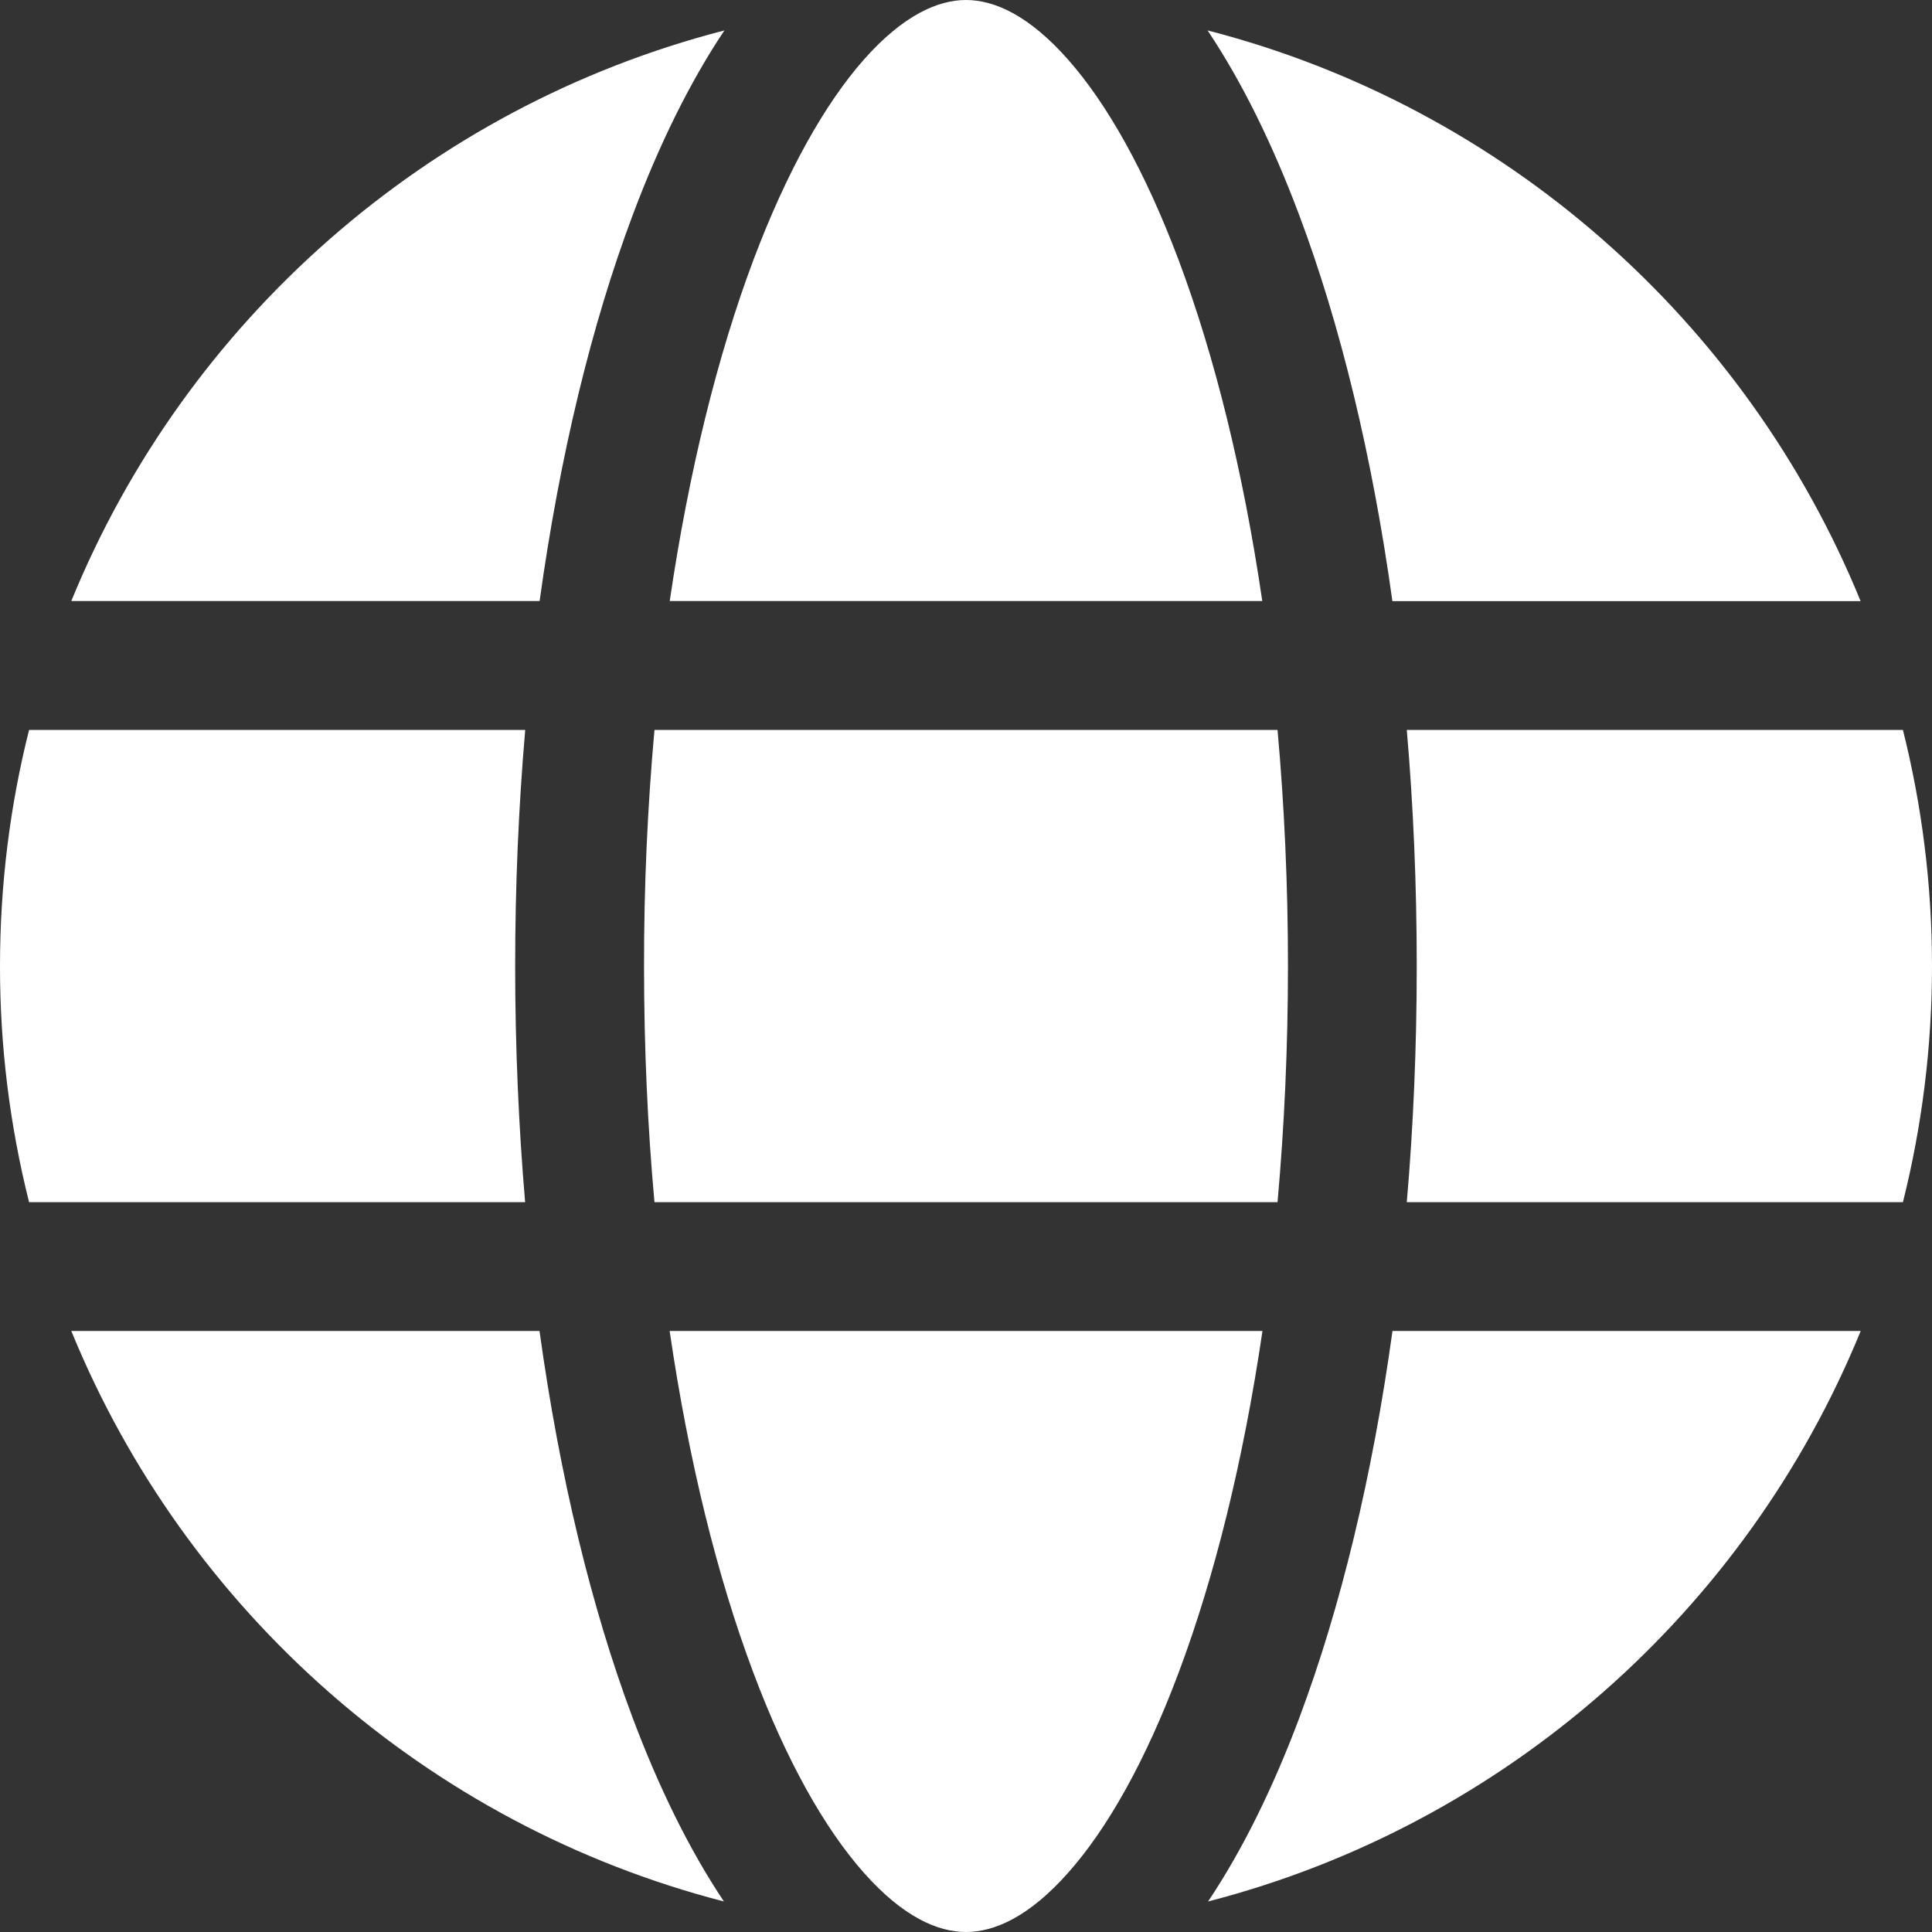
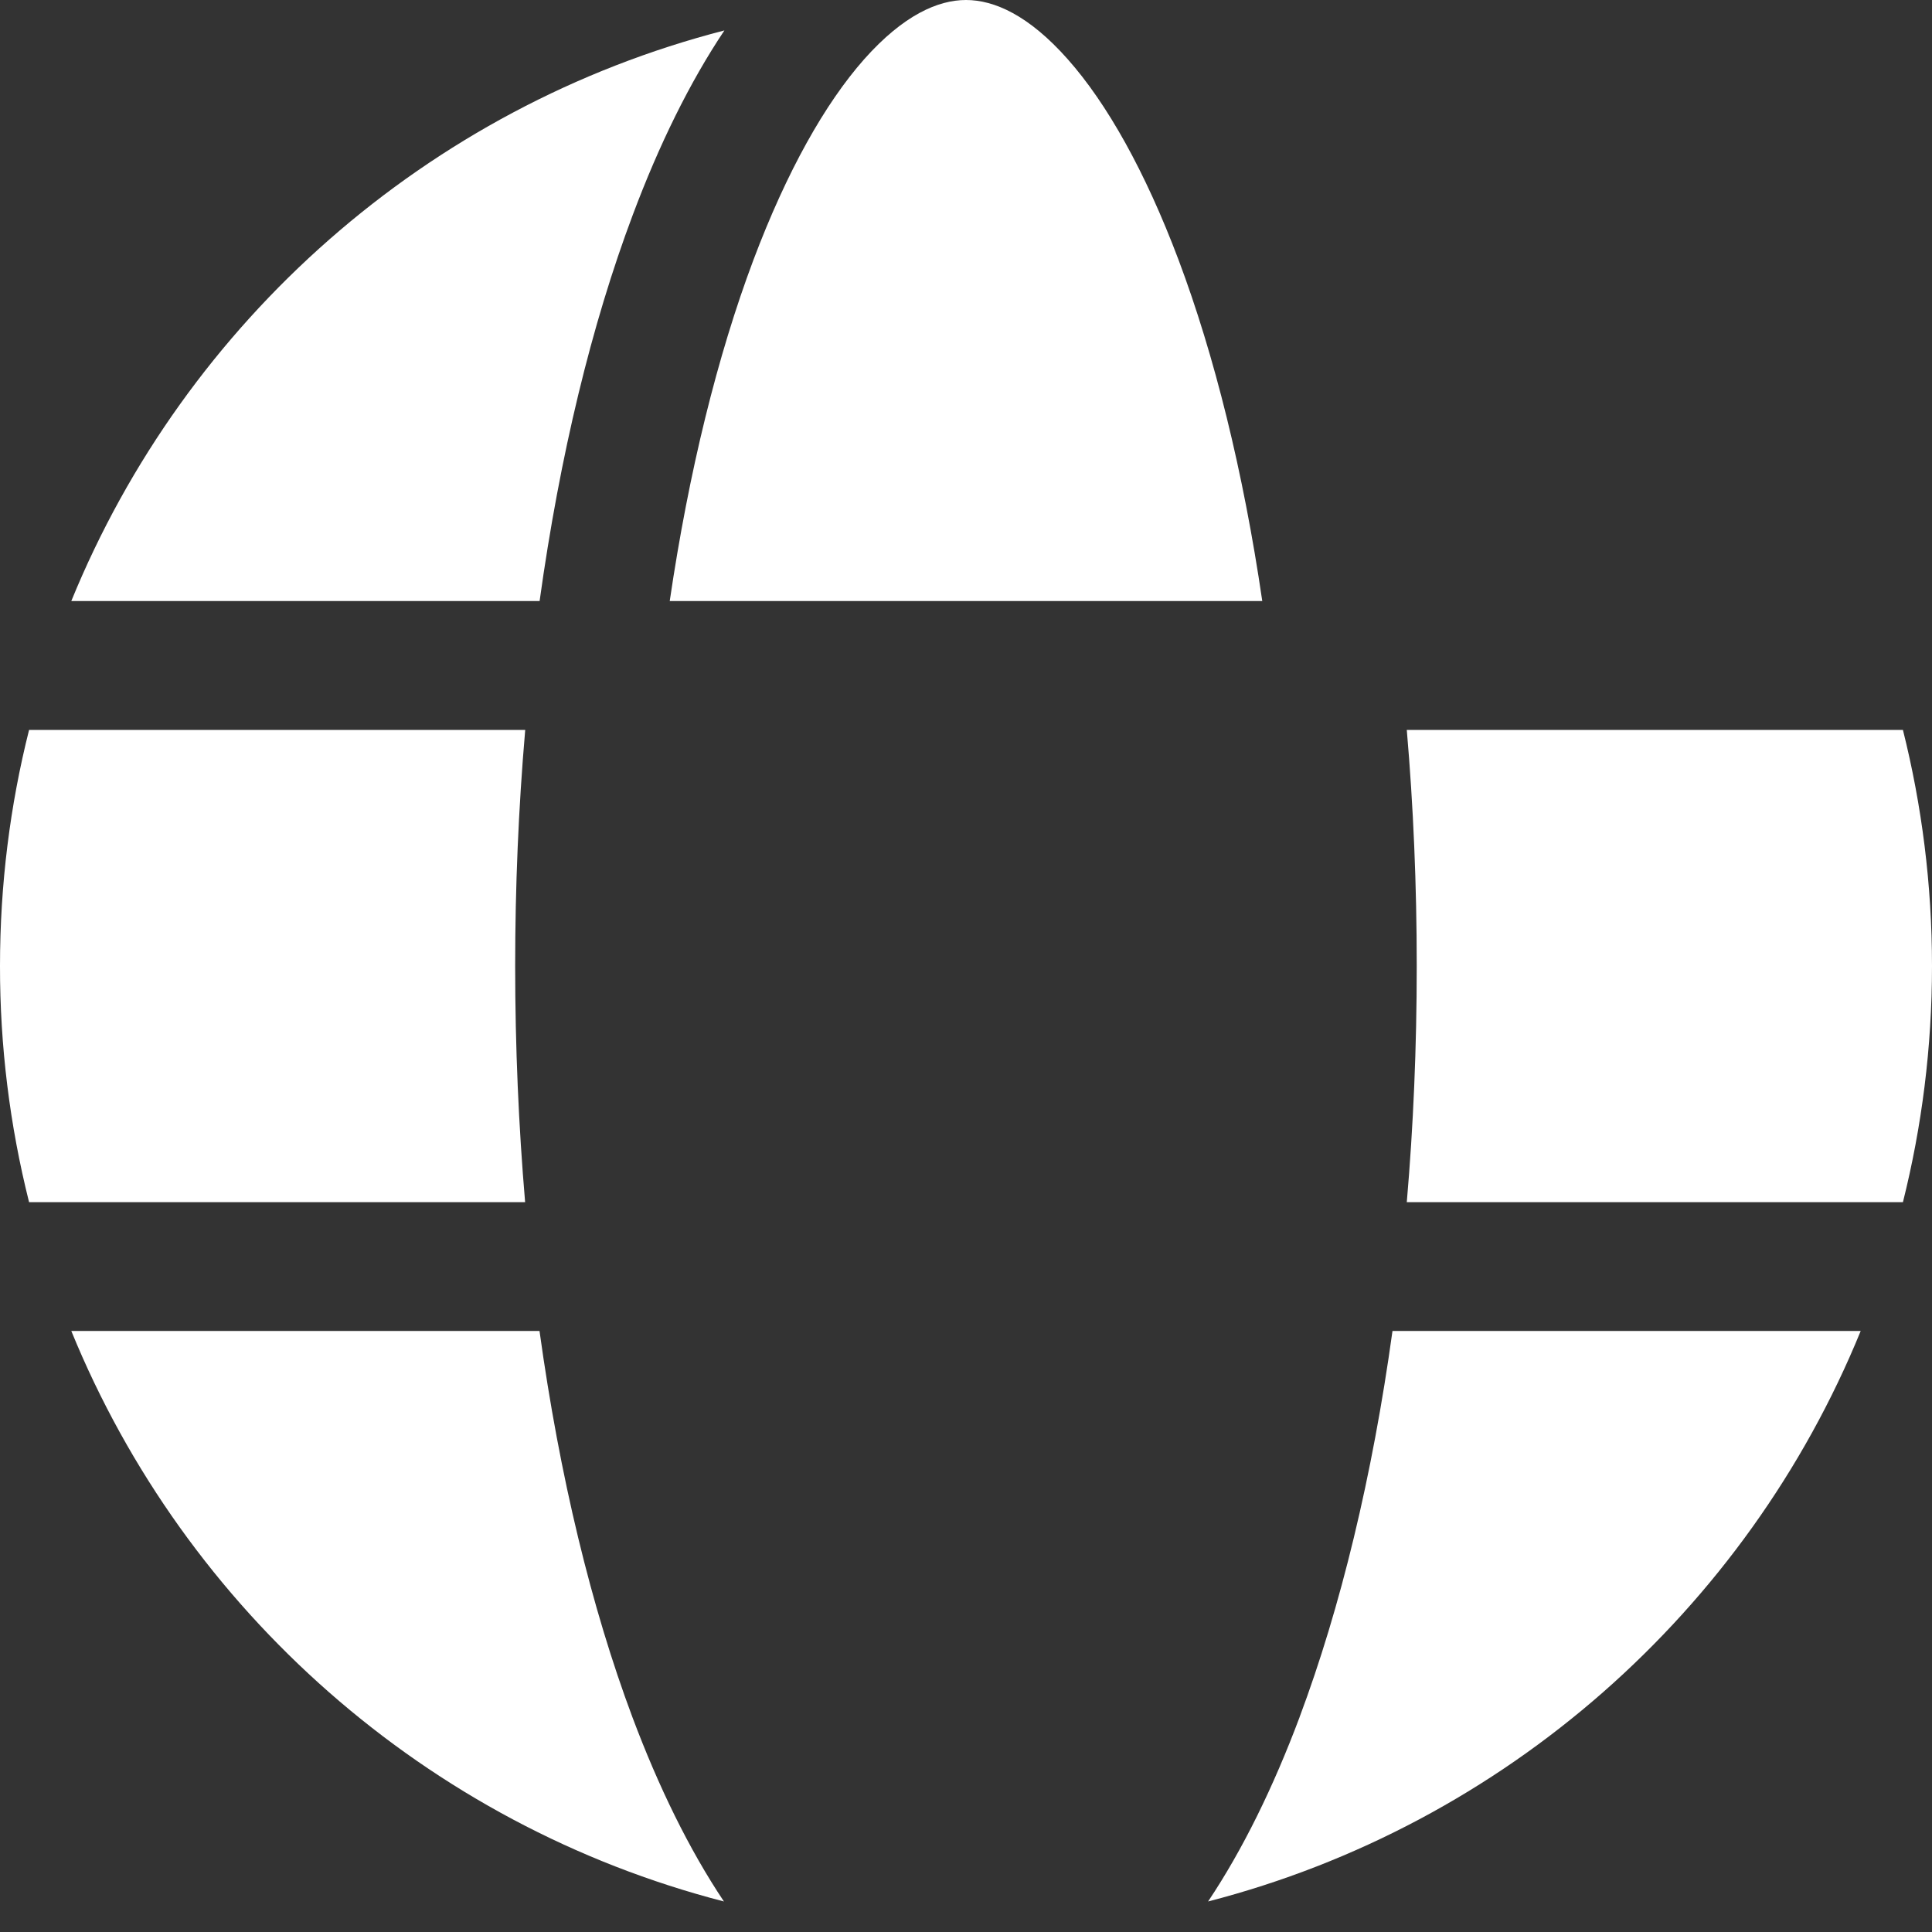
<svg xmlns="http://www.w3.org/2000/svg" width="20" height="20" viewBox="0 0 20 20" fill="none">
  <rect x="0" y="0" width="20" height="20" fill="#333333" stroke="none" />
-   <path d="M6.667 10C6.667 10.845 6.704 11.663 6.775 12.445H13.225C13.295 11.663 13.333 10.845 13.333 10C13.333 9.156 13.295 8.337 13.225 7.556H6.775C6.702 8.368 6.666 9.184 6.667 10Z" fill="white" />
  <path d="M5.437 7.556C5.367 8.369 5.333 9.184 5.333 10C5.333 10.838 5.369 11.657 5.436 12.445H0.301C0.1 11.645 -0.001 10.824 2.59073e-06 10C2.59073e-06 9.157 0.104 8.338 0.301 7.556H5.437Z" fill="white" />
  <path d="M6.933 6.222H13.067C12.87 4.877 12.571 3.677 12.201 2.692C11.854 1.771 11.459 1.071 11.054 0.614C10.648 0.155 10.29 0 10 0C9.71 0 9.352 0.156 8.946 0.613C8.541 1.071 8.146 1.771 7.799 2.692C7.429 3.677 7.131 4.877 6.933 6.222Z" fill="white" />
  <path d="M14.563 7.556C14.631 8.344 14.666 9.162 14.666 10C14.666 10.838 14.631 11.657 14.563 12.445H19.699C19.895 11.662 20 10.843 20 10C20 9.157 19.895 8.338 19.699 7.556H14.563Z" fill="white" />
-   <path d="M19.262 6.223H14.414C14.205 4.717 13.874 3.356 13.448 2.223C13.177 1.501 12.861 0.854 12.501 0.315C15.576 1.107 18.078 3.326 19.261 6.223H19.262Z" fill="white" />
  <path d="M5.586 6.222H0.738C1.921 3.325 4.424 1.107 7.499 0.315C7.139 0.853 6.822 1.5 6.551 2.223C6.125 3.355 5.795 4.716 5.586 6.222Z" fill="white" />
  <path d="M5.585 13.778H0.738C1.921 16.673 4.421 18.891 7.494 19.684C7.134 19.146 6.818 18.499 6.547 17.777C6.123 16.644 5.793 15.284 5.585 13.778Z" fill="white" />
-   <path d="M12.204 17.308C12.573 16.323 12.871 15.124 13.069 13.778H6.932C7.129 15.124 7.426 16.323 7.796 17.308C8.141 18.23 8.537 18.929 8.942 19.386C9.348 19.844 9.707 20 10 20C10.293 20 10.652 19.844 11.058 19.386C11.464 18.929 11.859 18.23 12.204 17.308Z" fill="white" />
  <path d="M13.453 17.776C13.877 16.644 14.207 15.283 14.415 13.778H19.262C18.08 16.673 15.579 18.891 12.506 19.684C12.866 19.146 13.182 18.499 13.453 17.777L13.453 17.776Z" fill="white" />
</svg>